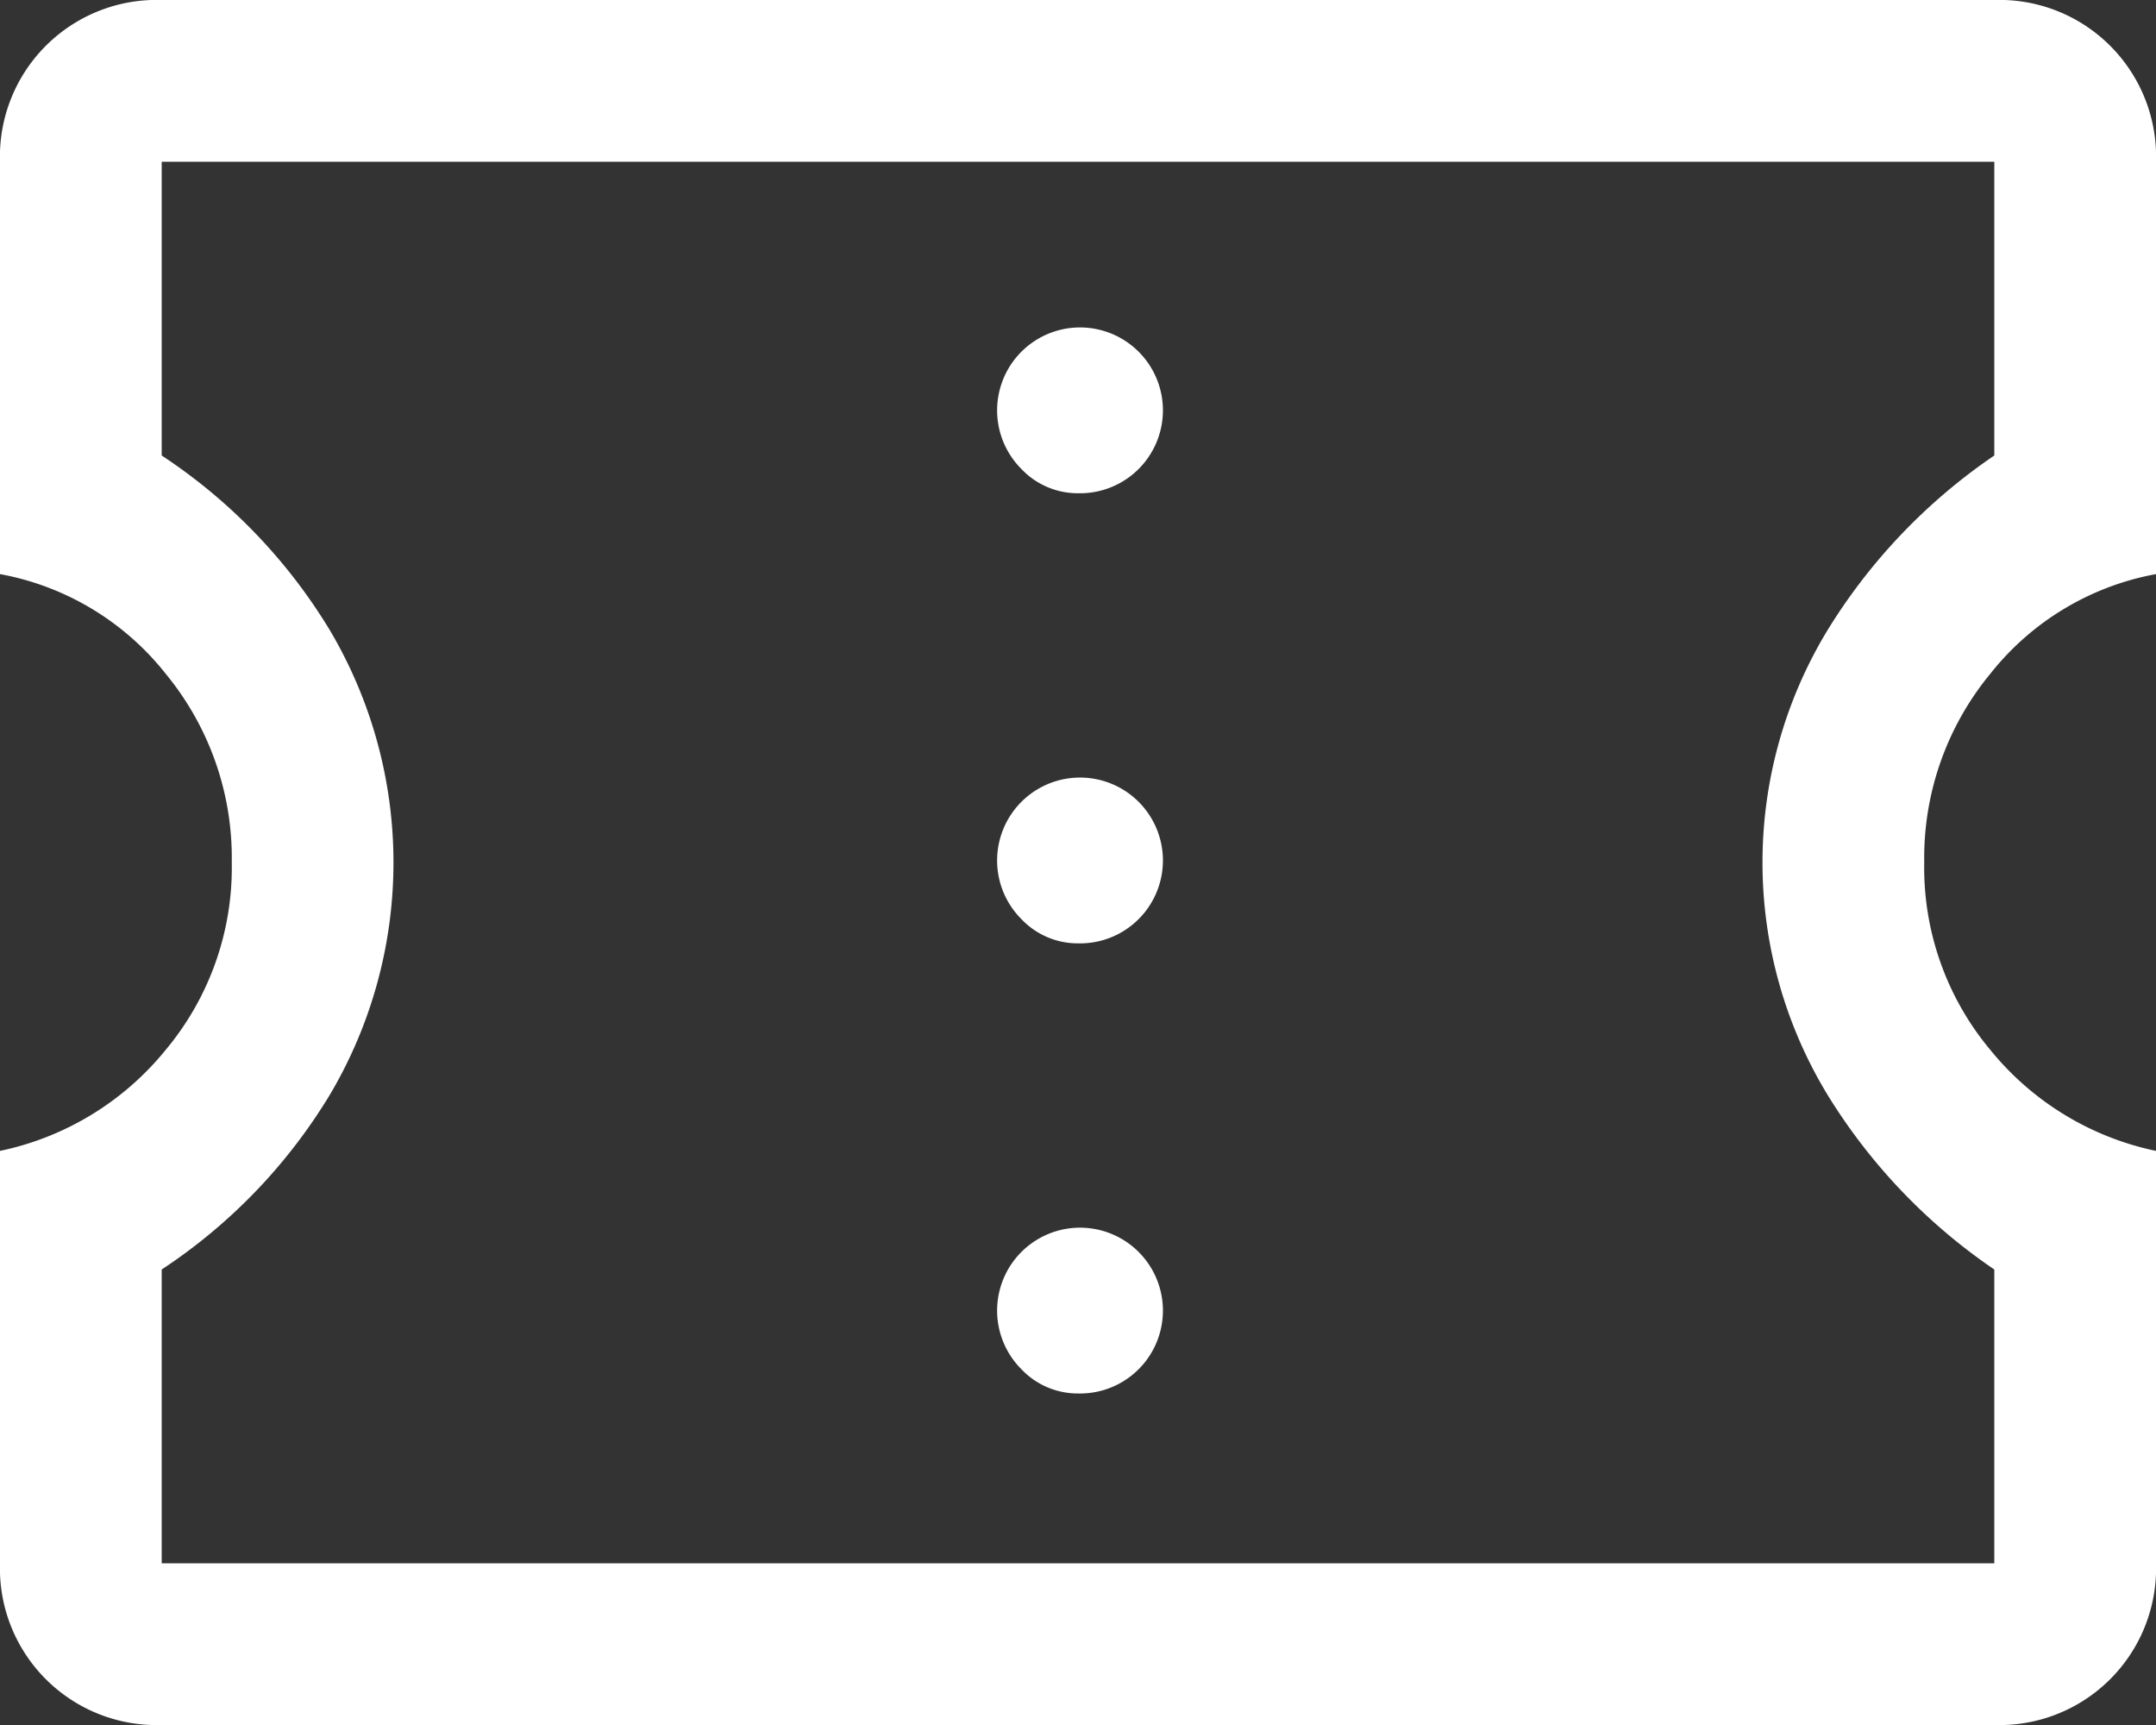
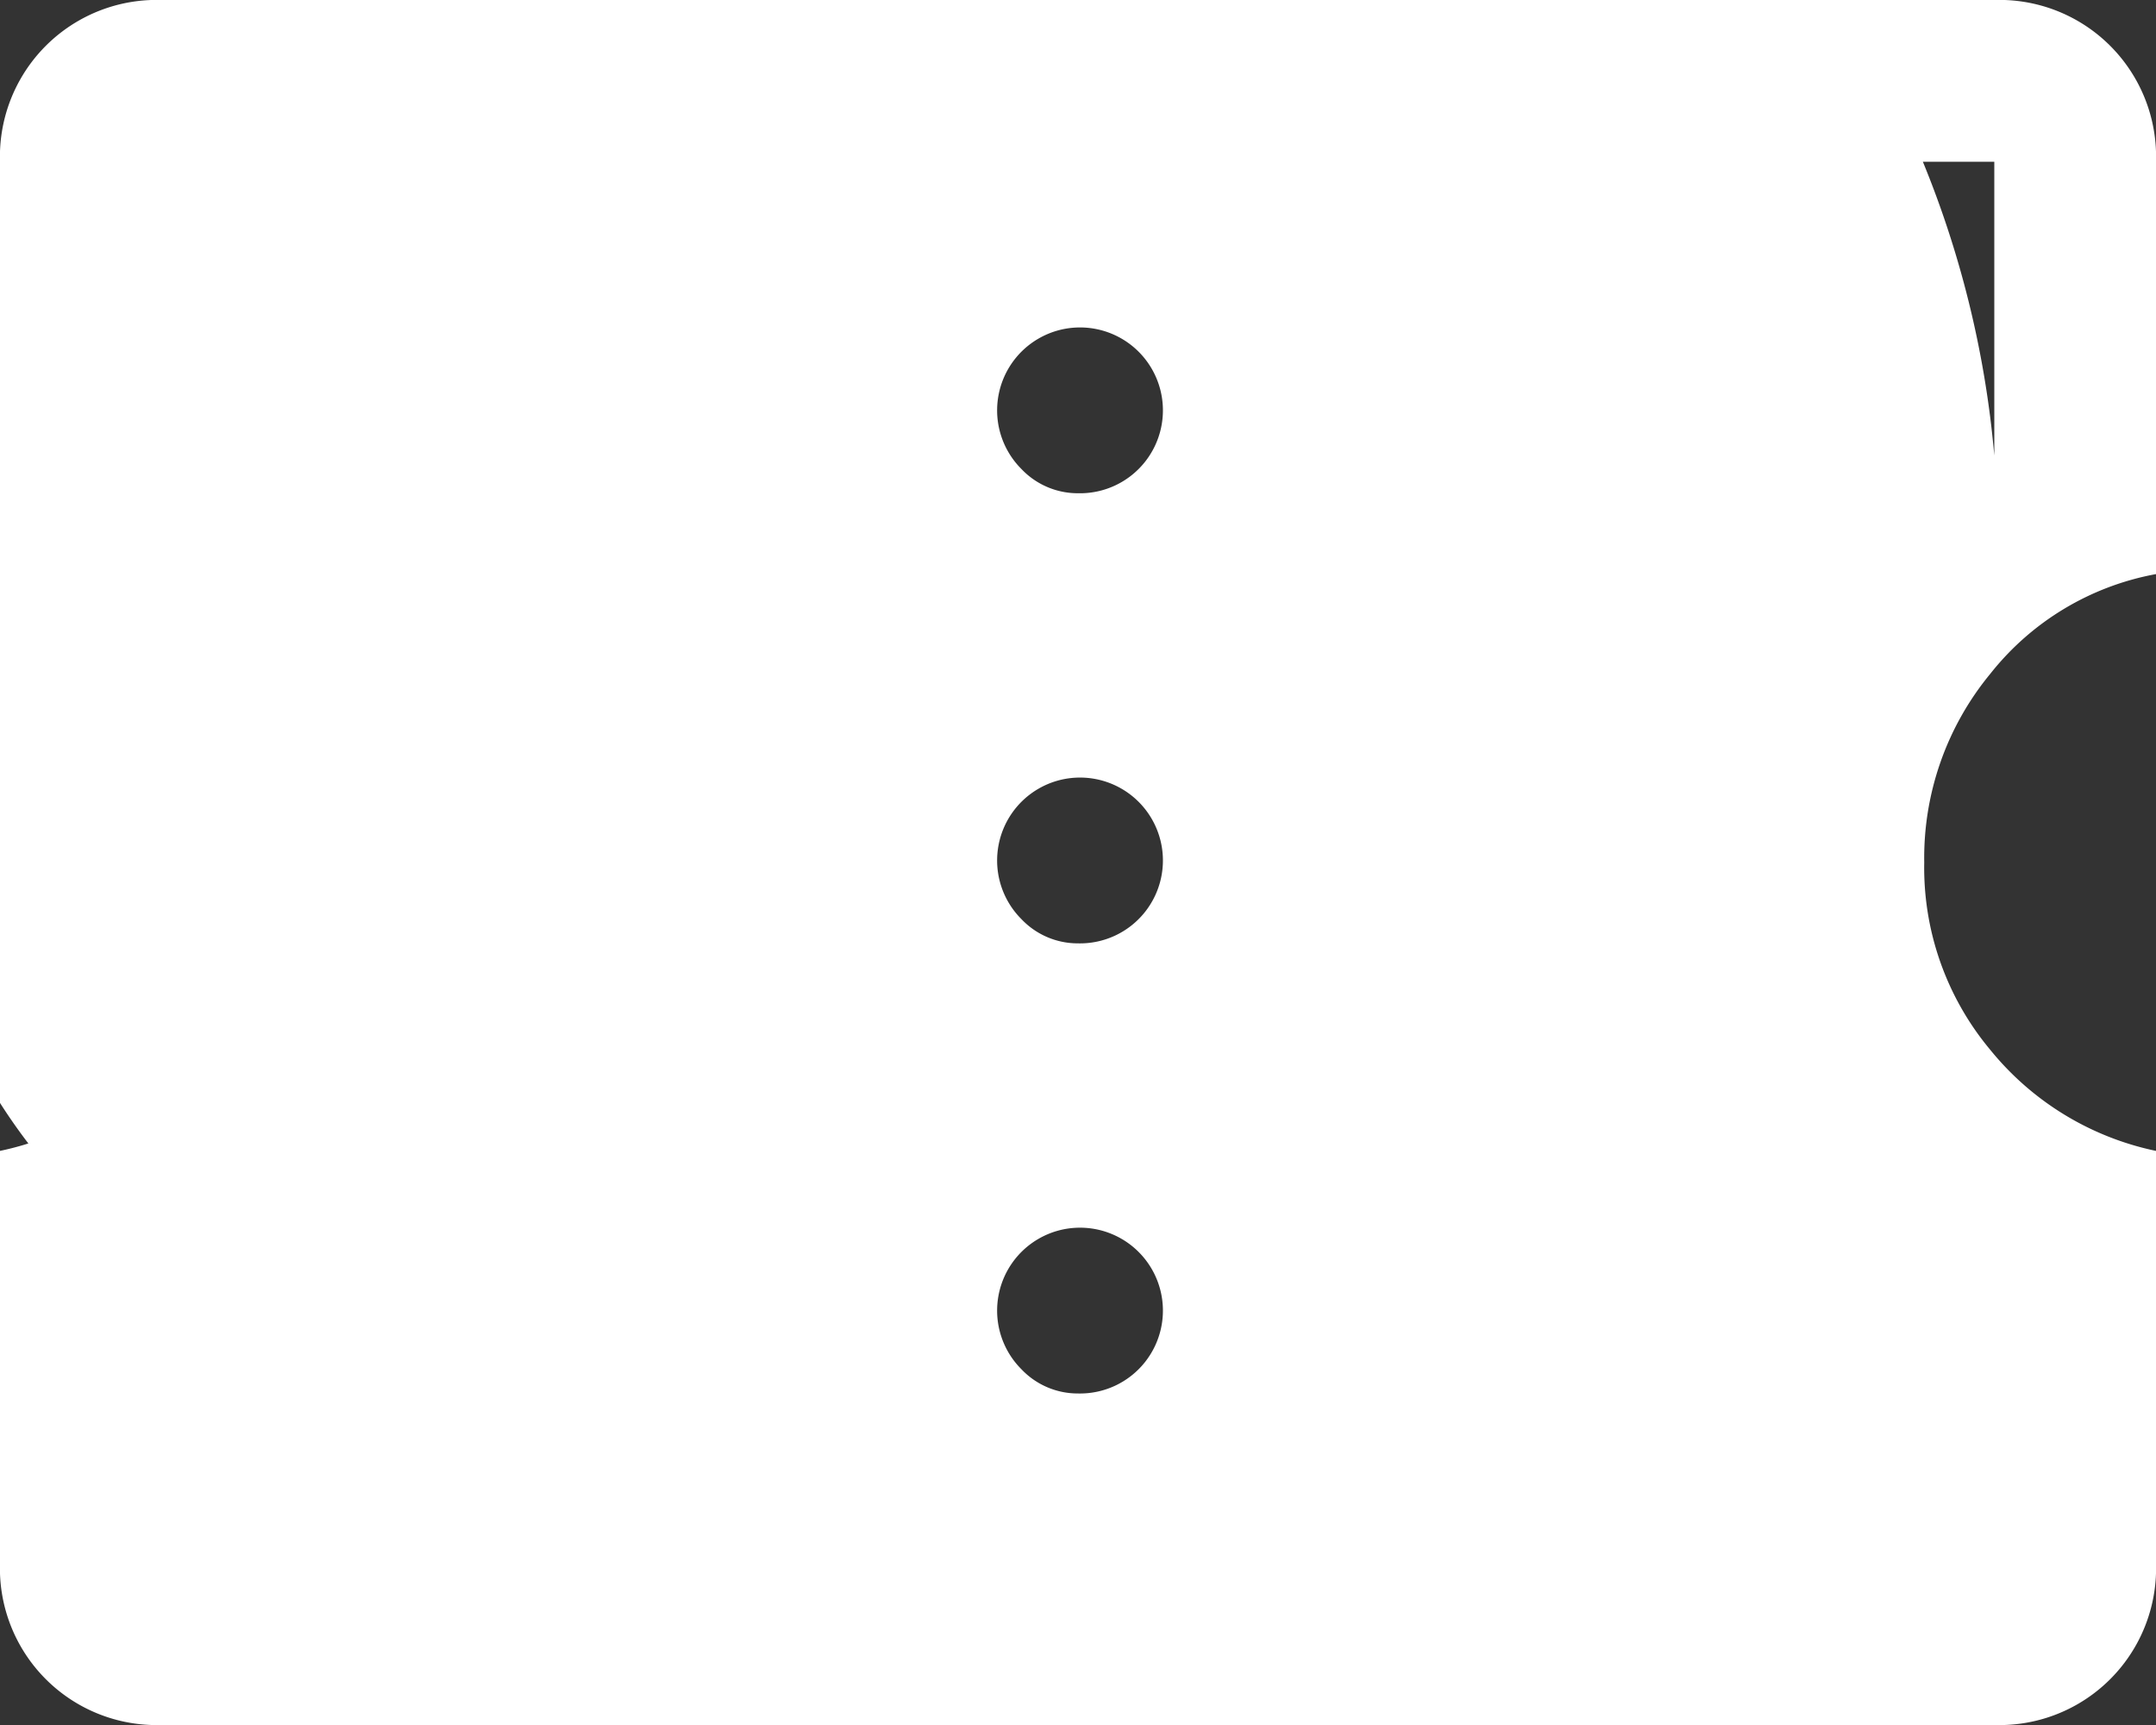
<svg xmlns="http://www.w3.org/2000/svg" width="40" height="32" viewBox="0 0 40 32">
  <rect x="0" y="0" width="40" height="32" fill="#333333" stroke="none" />
-   <path id="confirmation_number_FILL0_wght400_GRAD0_opsz48" d="M7,40a2.907,2.907,0,0,1-3-3V29.35a5.372,5.372,0,0,0,3.075-1.875A5.27,5.27,0,0,0,8.3,24a5.368,5.368,0,0,0-1.225-3.5A5.087,5.087,0,0,0,4,18.65V11A2.907,2.907,0,0,1,7,8H41a2.907,2.907,0,0,1,3,3v7.65a5.087,5.087,0,0,0-3.075,1.85A5.368,5.368,0,0,0,39.7,24a5.27,5.27,0,0,0,1.225,3.475A5.372,5.372,0,0,0,44,29.35V37a2.907,2.907,0,0,1-3,3Zm0-3H41V31.55a10.679,10.679,0,0,1-3.1-3.25,8.3,8.3,0,0,1,0-8.6A10.679,10.679,0,0,1,41,16.45V11H7v5.45a10.2,10.2,0,0,1,3.125,3.25,8.456,8.456,0,0,1,0,8.6A10.2,10.2,0,0,1,7,31.55Zm17-3.15a1.538,1.538,0,1,0-1.05-.45A1.439,1.439,0,0,0,24,33.85Zm0-8.35a1.538,1.538,0,1,0-1.05-.45A1.439,1.439,0,0,0,24,25.5Zm0-8.35a1.538,1.538,0,1,0-1.05-.45A1.439,1.439,0,0,0,24,17.15ZM24,24Z" transform="translate(-4 -8)" fill="#fff" />
+   <path id="confirmation_number_FILL0_wght400_GRAD0_opsz48" d="M7,40a2.907,2.907,0,0,1-3-3V29.35a5.372,5.372,0,0,0,3.075-1.875A5.27,5.27,0,0,0,8.3,24a5.368,5.368,0,0,0-1.225-3.5A5.087,5.087,0,0,0,4,18.65V11A2.907,2.907,0,0,1,7,8H41a2.907,2.907,0,0,1,3,3v7.65a5.087,5.087,0,0,0-3.075,1.85A5.368,5.368,0,0,0,39.7,24a5.27,5.27,0,0,0,1.225,3.475A5.372,5.372,0,0,0,44,29.35V37a2.907,2.907,0,0,1-3,3Zm0-3V31.55a10.679,10.679,0,0,1-3.1-3.25,8.3,8.3,0,0,1,0-8.6A10.679,10.679,0,0,1,41,16.45V11H7v5.45a10.2,10.2,0,0,1,3.125,3.25,8.456,8.456,0,0,1,0,8.6A10.2,10.2,0,0,1,7,31.55Zm17-3.15a1.538,1.538,0,1,0-1.05-.45A1.439,1.439,0,0,0,24,33.85Zm0-8.35a1.538,1.538,0,1,0-1.05-.45A1.439,1.439,0,0,0,24,25.5Zm0-8.35a1.538,1.538,0,1,0-1.05-.45A1.439,1.439,0,0,0,24,17.15ZM24,24Z" transform="translate(-4 -8)" fill="#fff" />
</svg>